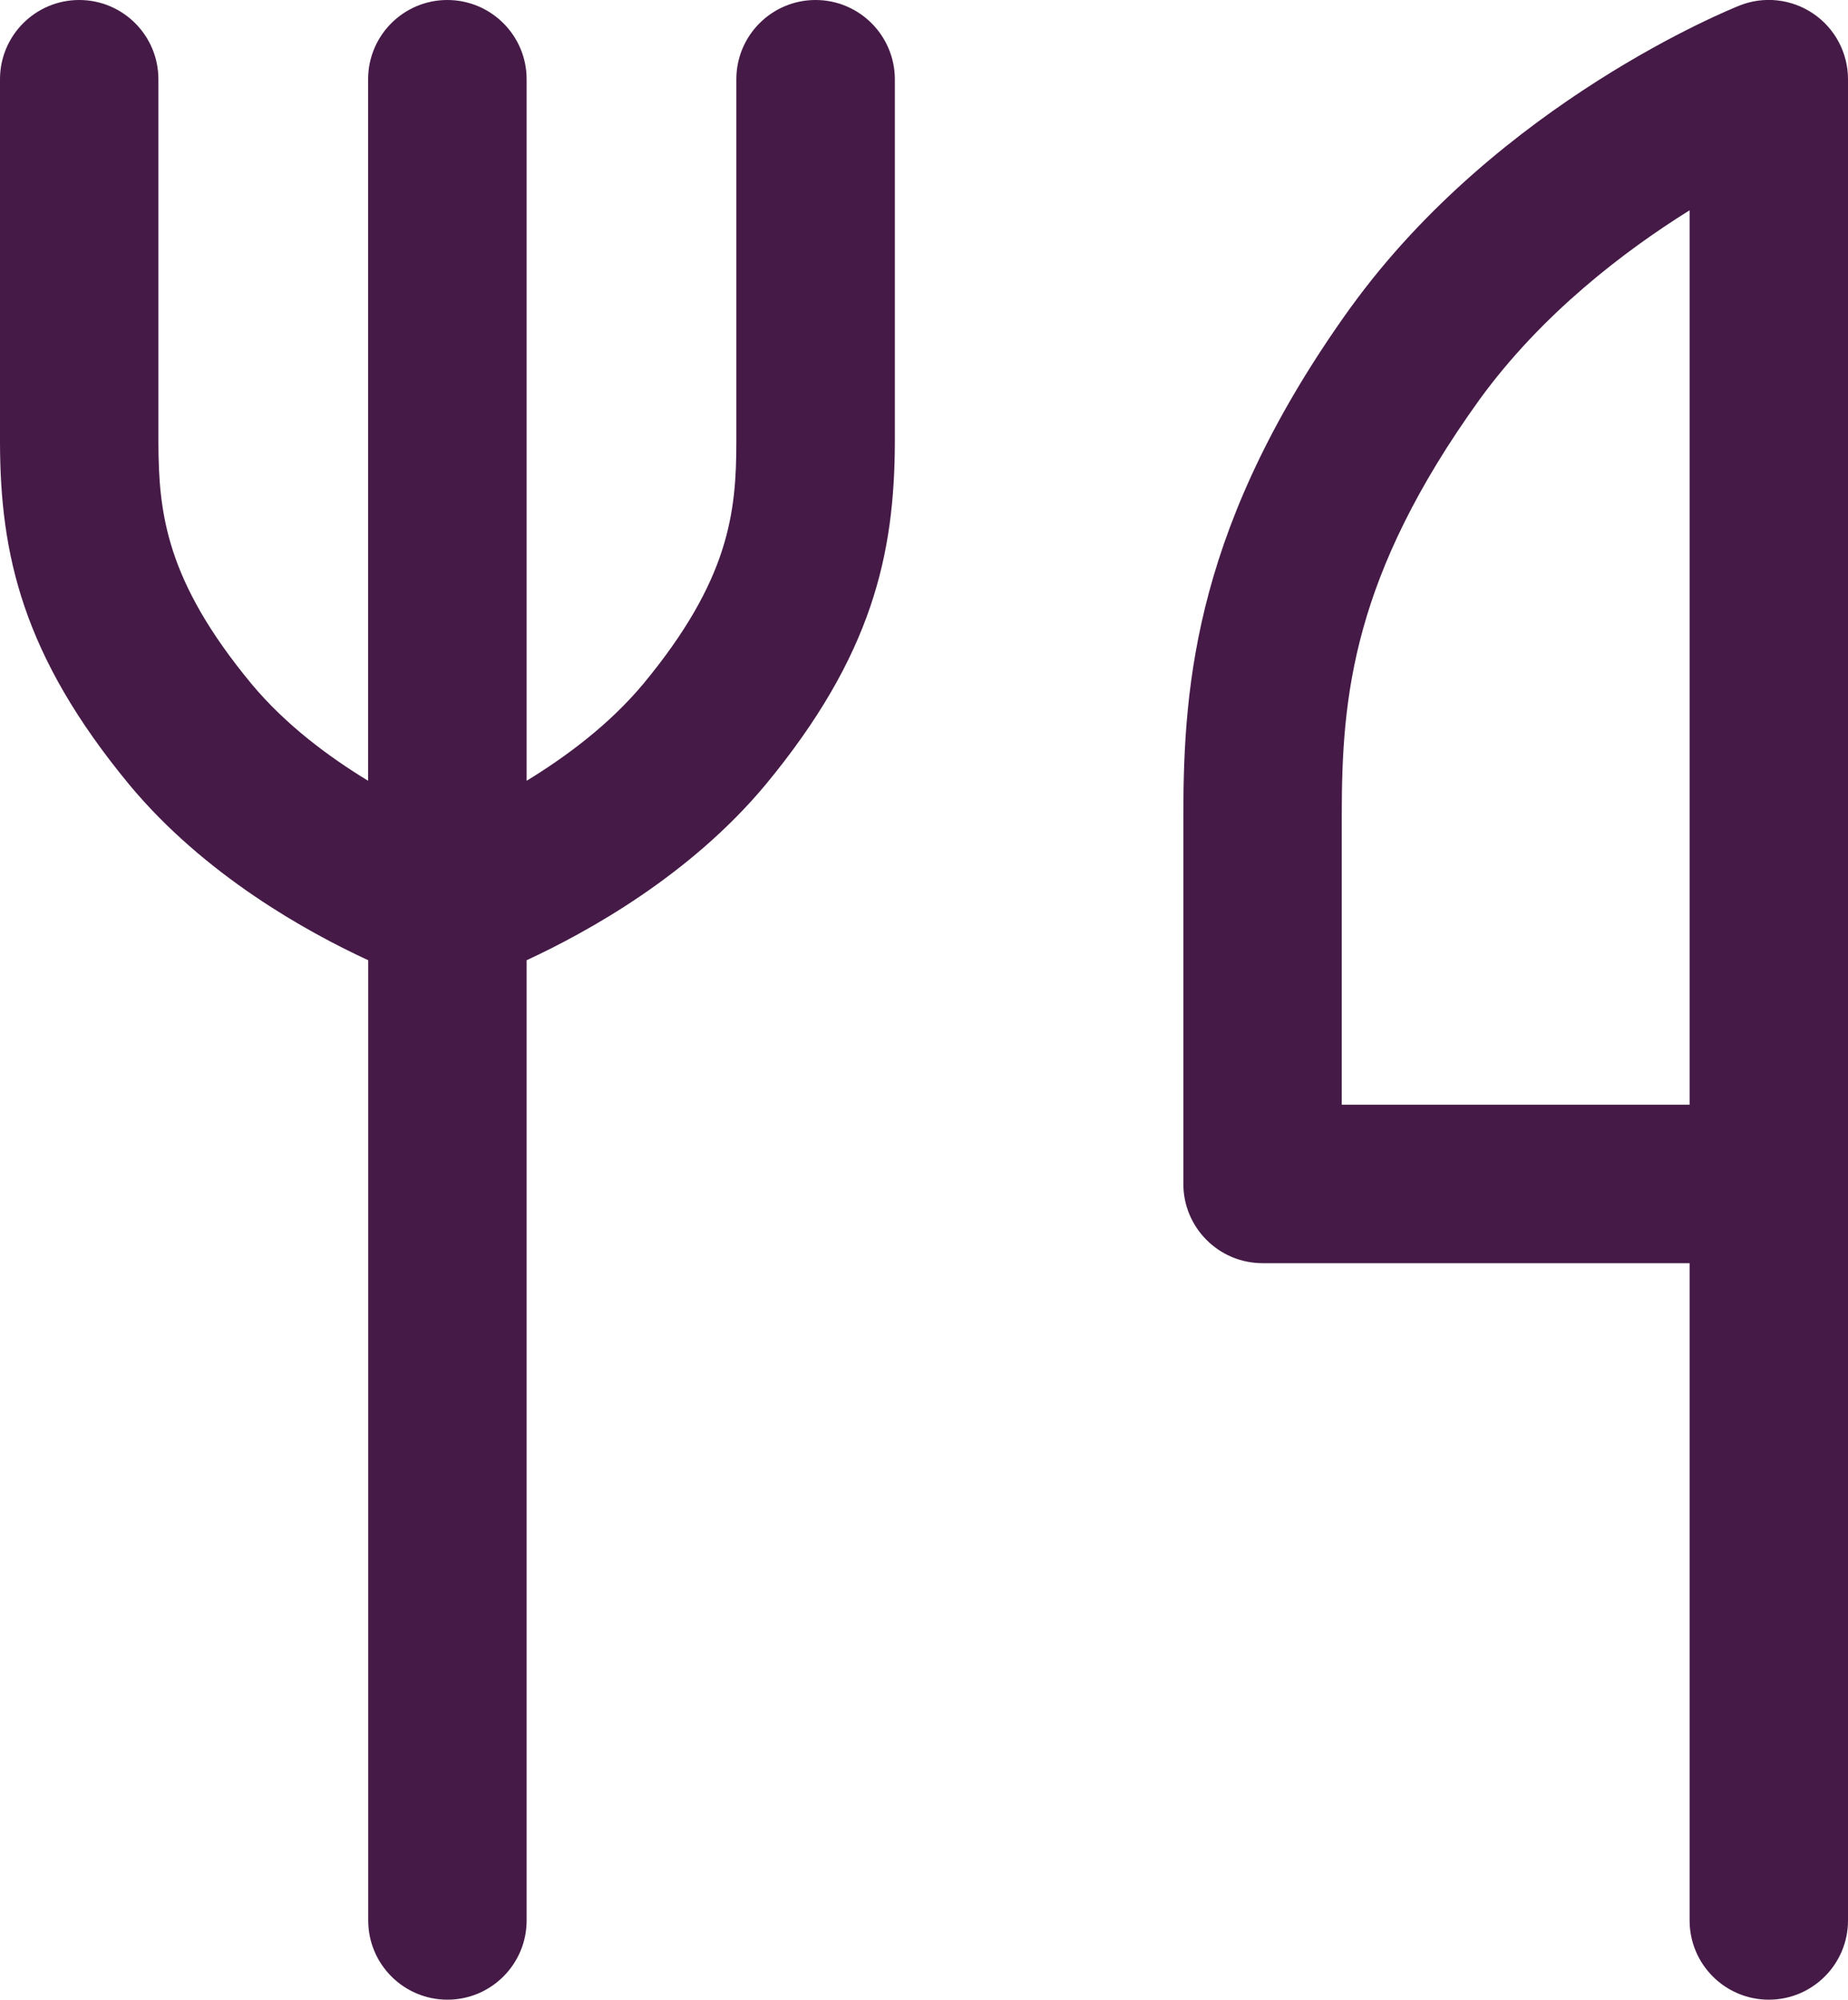
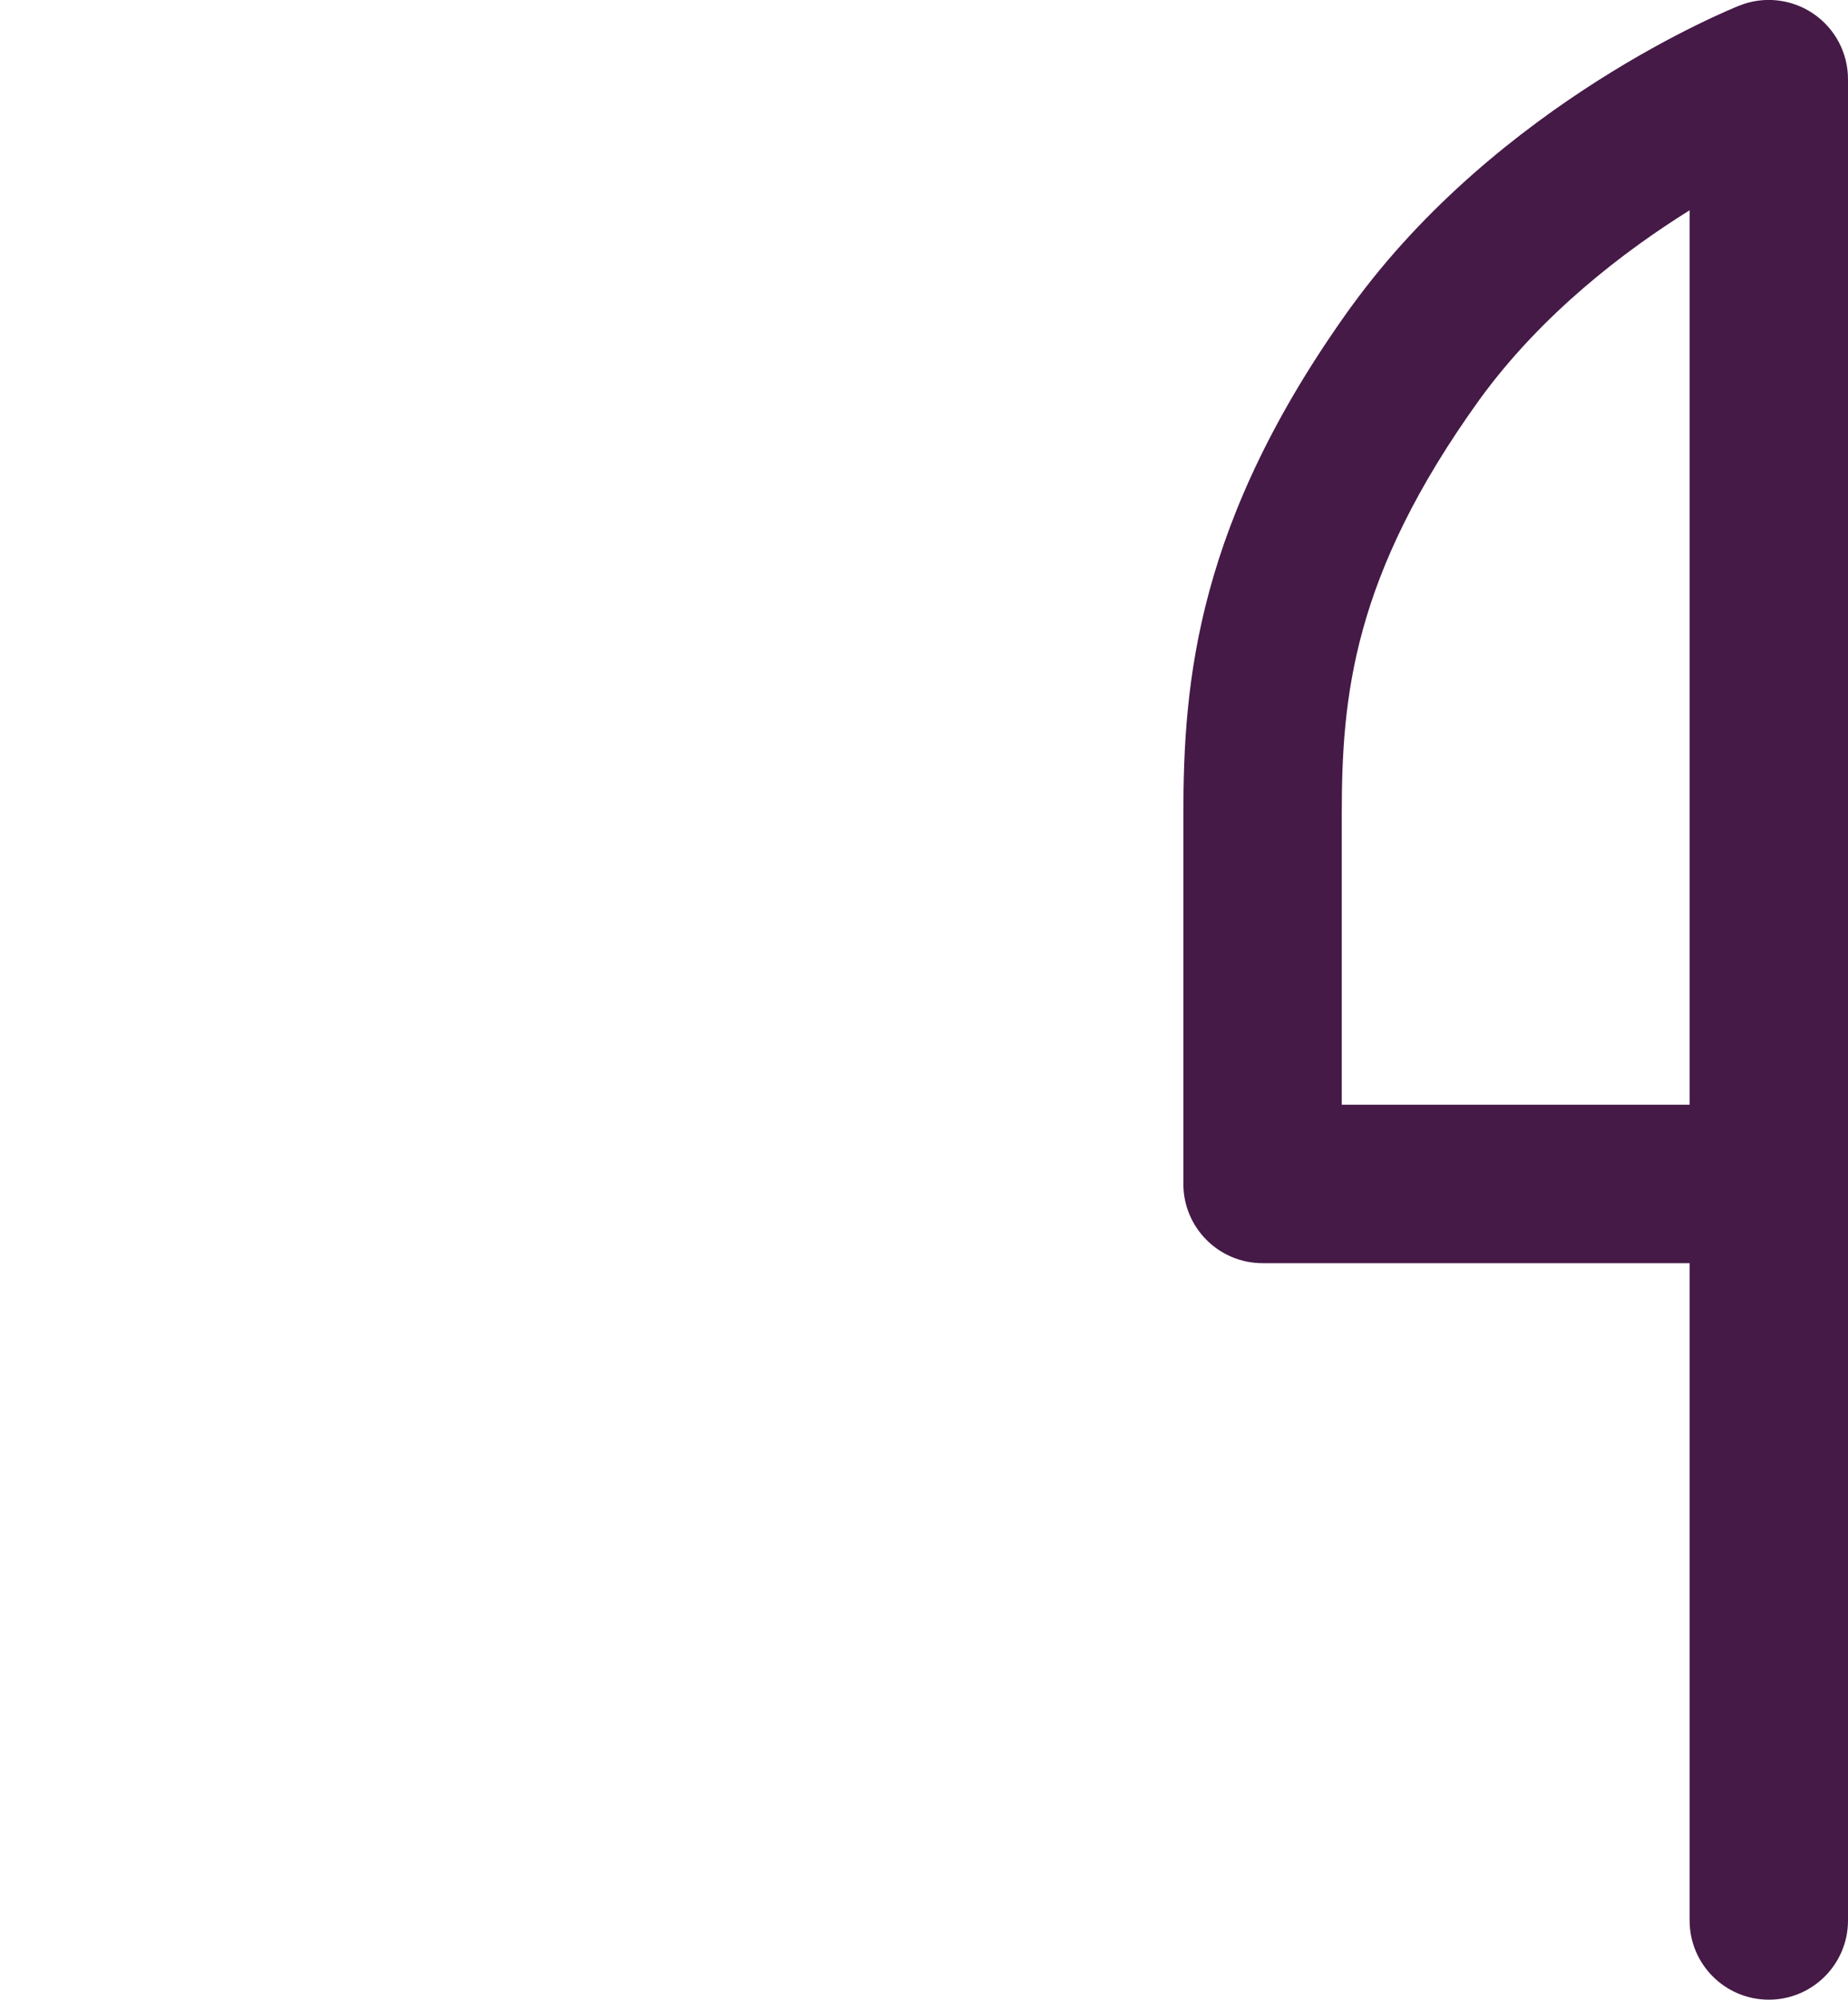
<svg xmlns="http://www.w3.org/2000/svg" id="Layer_1" width="17.5" height="18.932" version="1.1" viewBox="0 0 17.5 18.932">
-   <path d="M7.723,0c-.414,0-.75.336-.75.75v3.432c0,.673-.069,1.31-.879,2.29-.324.389-.734.692-1.107.92V.75c0-.414-.337-.75-.751-.75s-.75.336-.75.75v6.642c-.373-.227-.782-.53-1.105-.918-.812-.982-.879-1.619-.881-2.29V.75c0-.414-.336-.75-.75-.75s-.75.336-.75.75v3.436c.002,1.061.212,2.019,1.227,3.246.713.856,1.678,1.39,2.26,1.659v9.091c0,.414.336.75.75.75s.75-.336.75-.75v-9.091c.582-.27,1.547-.804,2.262-1.661,1.013-1.225,1.222-2.183,1.225-3.246V.75c-.001-.414-.337-.75-.751-.75Z" style="fill: #451a47;" />
-   <path d="M17.5,10.711V.75c0-.249-.123-.481-.329-.621s-.469-.168-.697-.077c-.093.037-2.275.918-3.677,2.85,0,0-.002,0-.002.002-1.466,2.036-1.589,3.551-1.589,4.812v3.493c0,.414.336.75.75.75h4.044v6.223c0,.414.336.75.75.75s.75-.336.75-.75v-7.471h0ZM16,10.459h-3.294v-2.743c0-1.118.1-2.26,1.306-3.935.589-.81,1.369-1.404,1.988-1.79v8.468Z" style="fill: #451a47;" />
+   <path d="M17.5,10.711V.75c0-.249-.123-.481-.329-.621s-.469-.168-.697-.077c-.093.037-2.275.918-3.677,2.85,0,0-.002,0-.002.002-1.466,2.036-1.589,3.551-1.589,4.812v3.493c0,.414.336.75.75.75h4.044v6.223c0,.414.336.75.75.75s.75-.336.75-.75v-7.471h0M16,10.459h-3.294v-2.743c0-1.118.1-2.26,1.306-3.935.589-.81,1.369-1.404,1.988-1.79v8.468Z" style="fill: #451a47;" />
</svg>